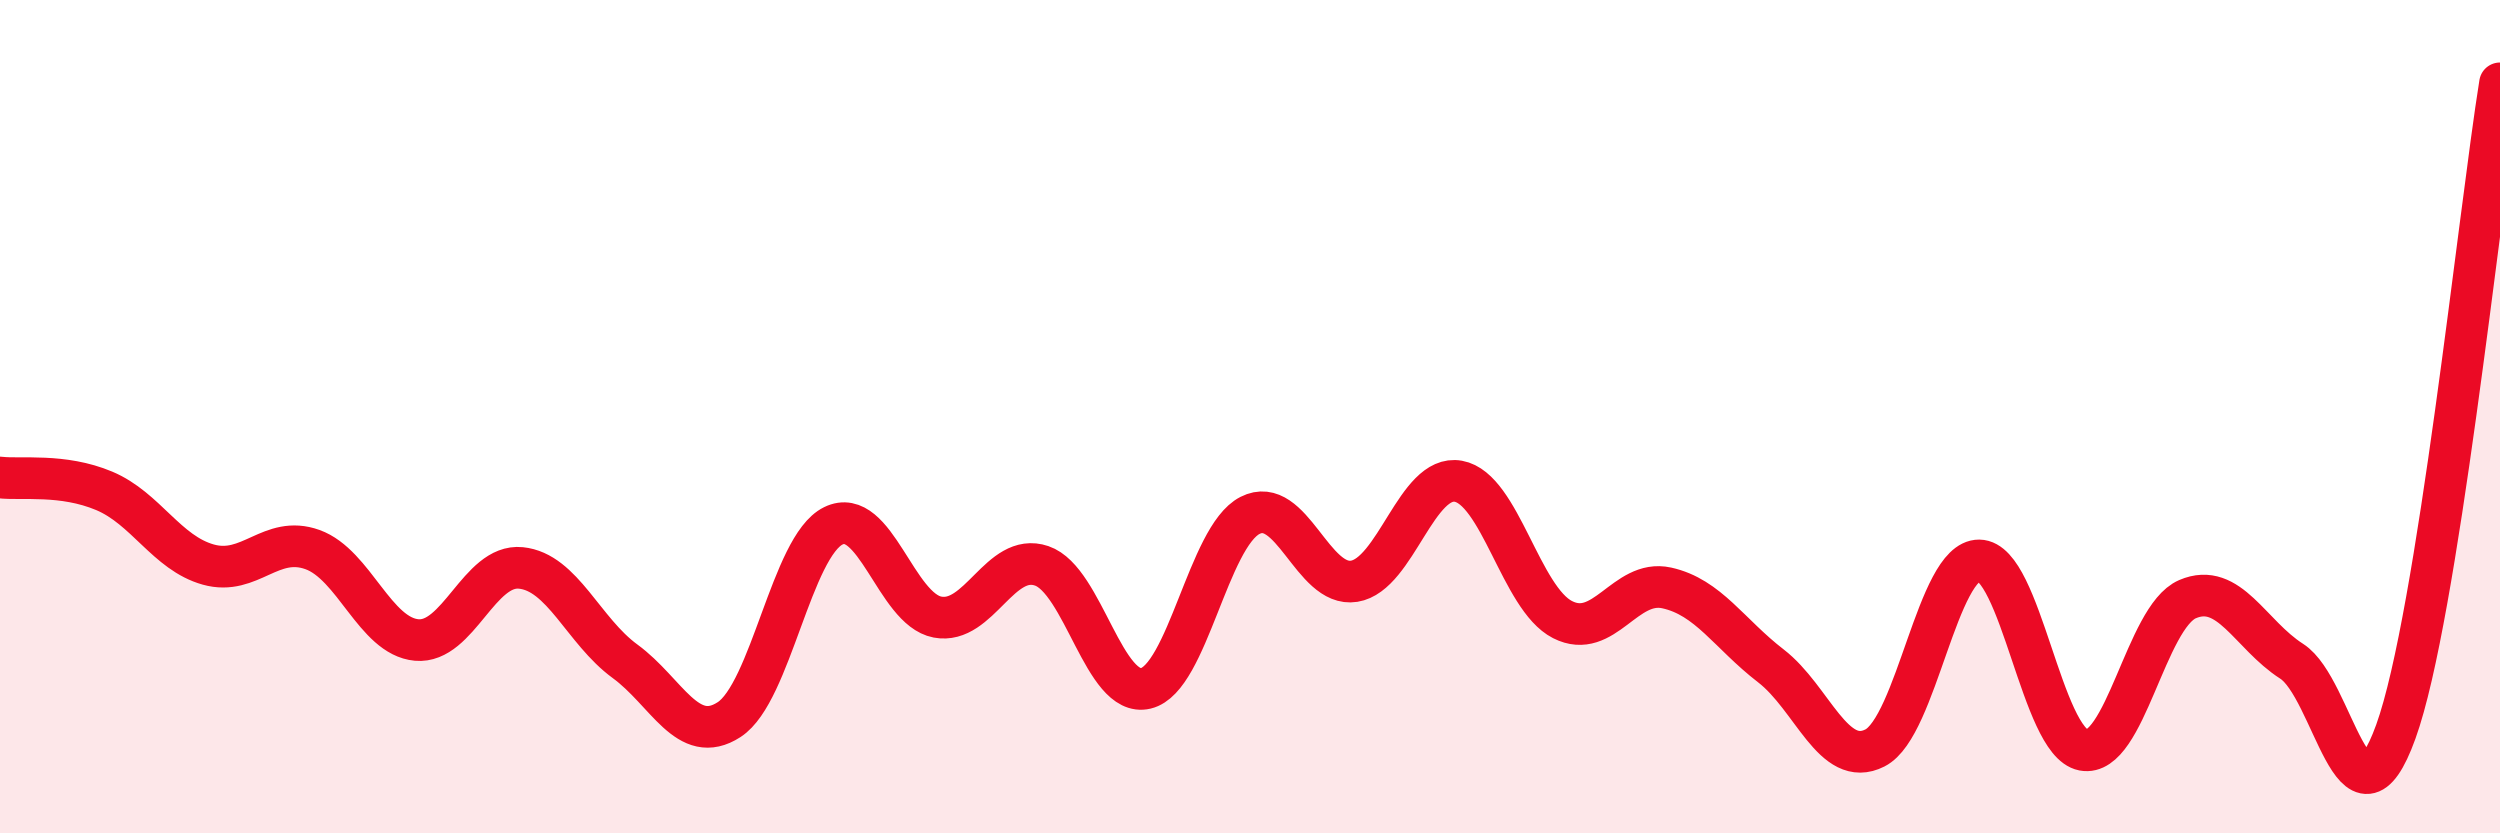
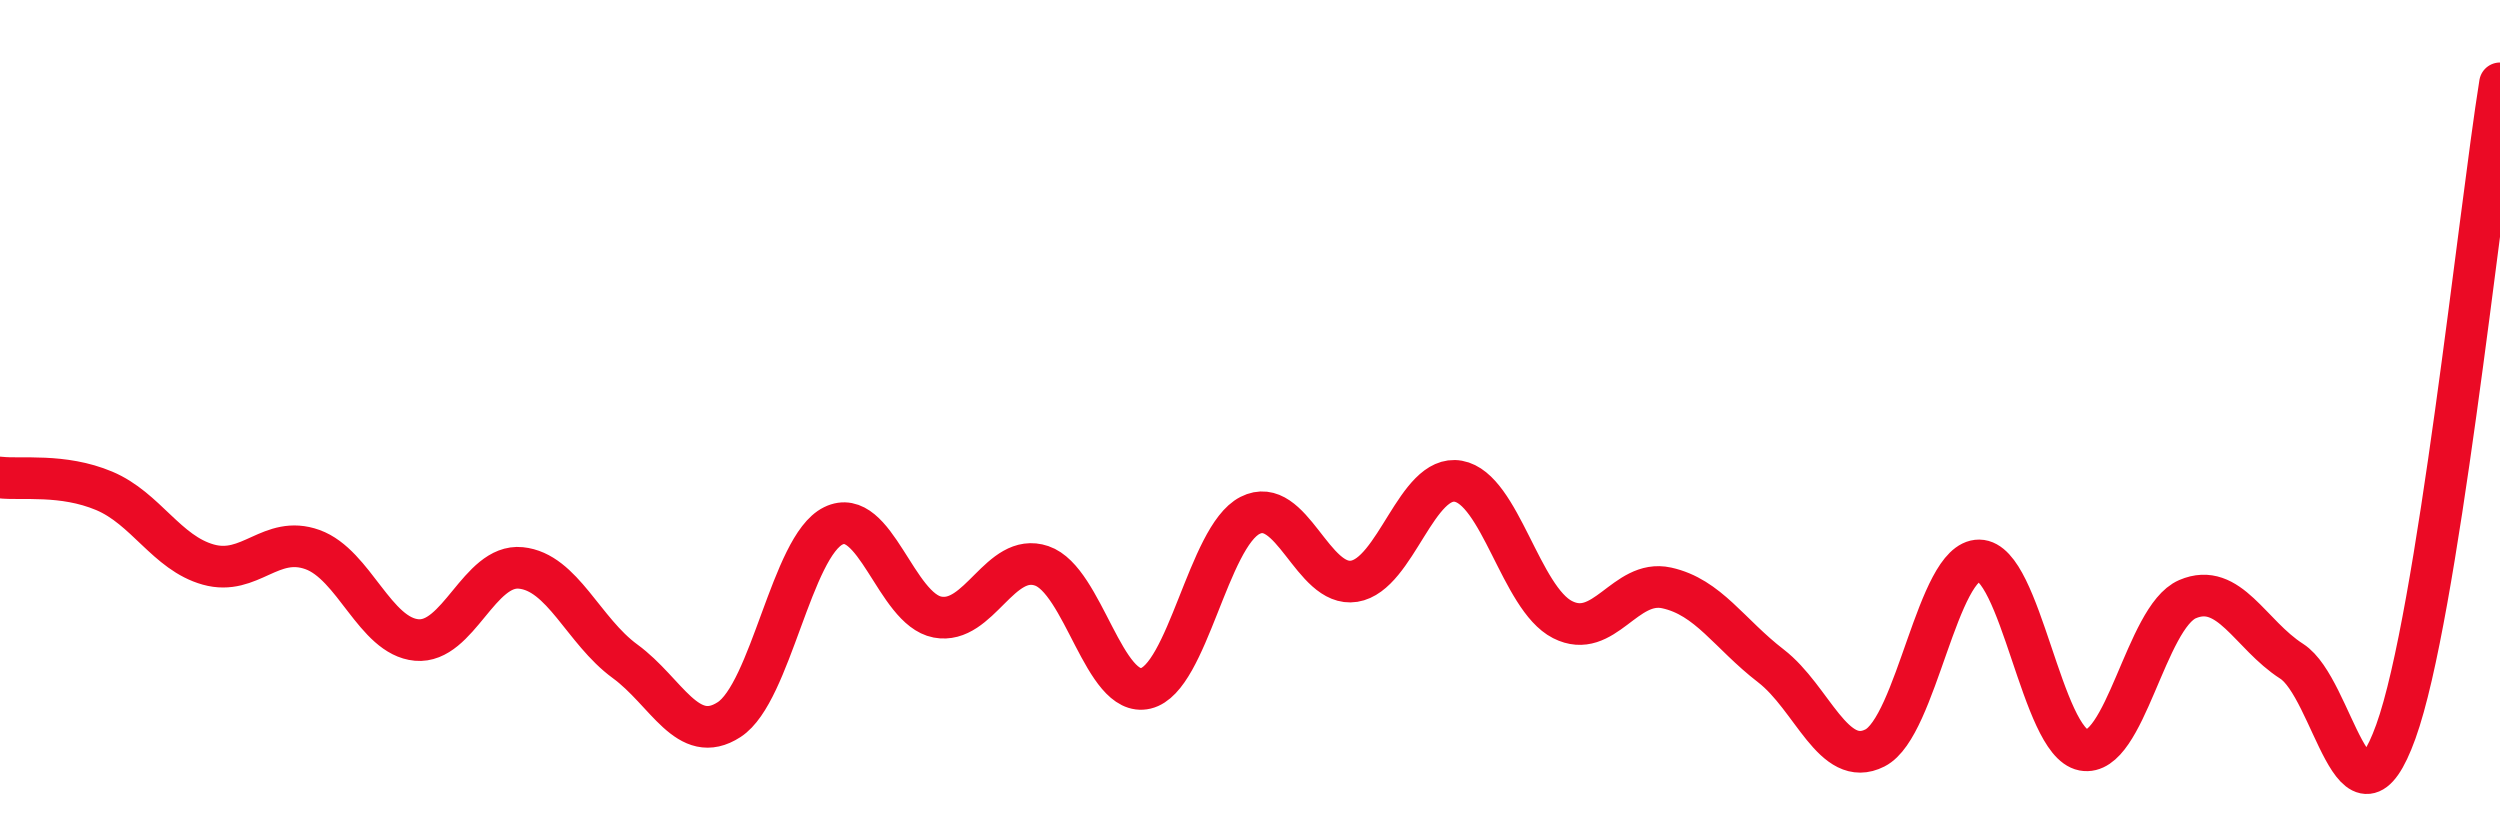
<svg xmlns="http://www.w3.org/2000/svg" width="60" height="20" viewBox="0 0 60 20">
-   <path d="M 0,11.46 C 0.5,11.52 1.5,11.36 2.5,11.78 C 3.5,12.2 4,13.27 5,13.55 C 6,13.83 6.5,12.83 7.5,13.19 C 8.5,13.55 9,15.27 10,15.36 C 11,15.45 11.5,13.53 12.5,13.63 C 13.5,13.73 14,15.14 15,15.87 C 16,16.6 16.5,17.92 17.5,17.27 C 18.5,16.62 19,13.11 20,12.62 C 21,12.13 21.5,14.62 22.5,14.81 C 23.5,15 24,13.24 25,13.58 C 26,13.92 26.5,16.76 27.5,16.52 C 28.5,16.28 29,12.88 30,12.37 C 31,11.86 31.5,14.11 32.5,13.95 C 33.5,13.79 34,11.37 35,11.55 C 36,11.73 36.5,14.36 37.5,14.87 C 38.5,15.38 39,13.89 40,14.11 C 41,14.33 41.5,15.21 42.5,15.98 C 43.5,16.75 44,18.46 45,17.95 C 46,17.44 46.5,13.44 47.5,13.45 C 48.5,13.46 49,17.81 50,18 C 51,18.19 51.5,14.81 52.5,14.38 C 53.5,13.95 54,15.23 55,15.87 C 56,16.51 56.5,20.33 57.5,17.56 C 58.5,14.79 59.5,5.11 60,2L60 20L0 20Z" fill="#EB0A25" opacity="0.1" stroke-linecap="round" stroke-linejoin="round" />
  <path d="M 0,11.46 C 0.5,11.52 1.5,11.36 2.5,11.78 C 3.5,12.2 4,13.27 5,13.55 C 6,13.83 6.5,12.83 7.5,13.19 C 8.5,13.55 9,15.27 10,15.36 C 11,15.45 11.5,13.53 12.5,13.63 C 13.5,13.73 14,15.14 15,15.87 C 16,16.6 16.5,17.92 17.5,17.27 C 18.5,16.62 19,13.11 20,12.62 C 21,12.13 21.5,14.62 22.5,14.81 C 23.5,15 24,13.24 25,13.58 C 26,13.92 26.5,16.76 27.5,16.52 C 28.5,16.28 29,12.88 30,12.37 C 31,11.86 31.5,14.11 32.5,13.95 C 33.5,13.79 34,11.37 35,11.55 C 36,11.73 36.5,14.36 37.5,14.87 C 38.5,15.38 39,13.89 40,14.11 C 41,14.33 41.5,15.21 42.5,15.98 C 43.5,16.75 44,18.46 45,17.95 C 46,17.44 46.5,13.44 47.5,13.45 C 48.5,13.46 49,17.81 50,18 C 51,18.19 51.5,14.81 52.5,14.38 C 53.5,13.95 54,15.23 55,15.87 C 56,16.51 56.5,20.33 57.5,17.56 C 58.5,14.79 59.5,5.11 60,2" stroke="#EB0A25" stroke-width="1" fill="none" stroke-linecap="round" stroke-linejoin="round" />
</svg>